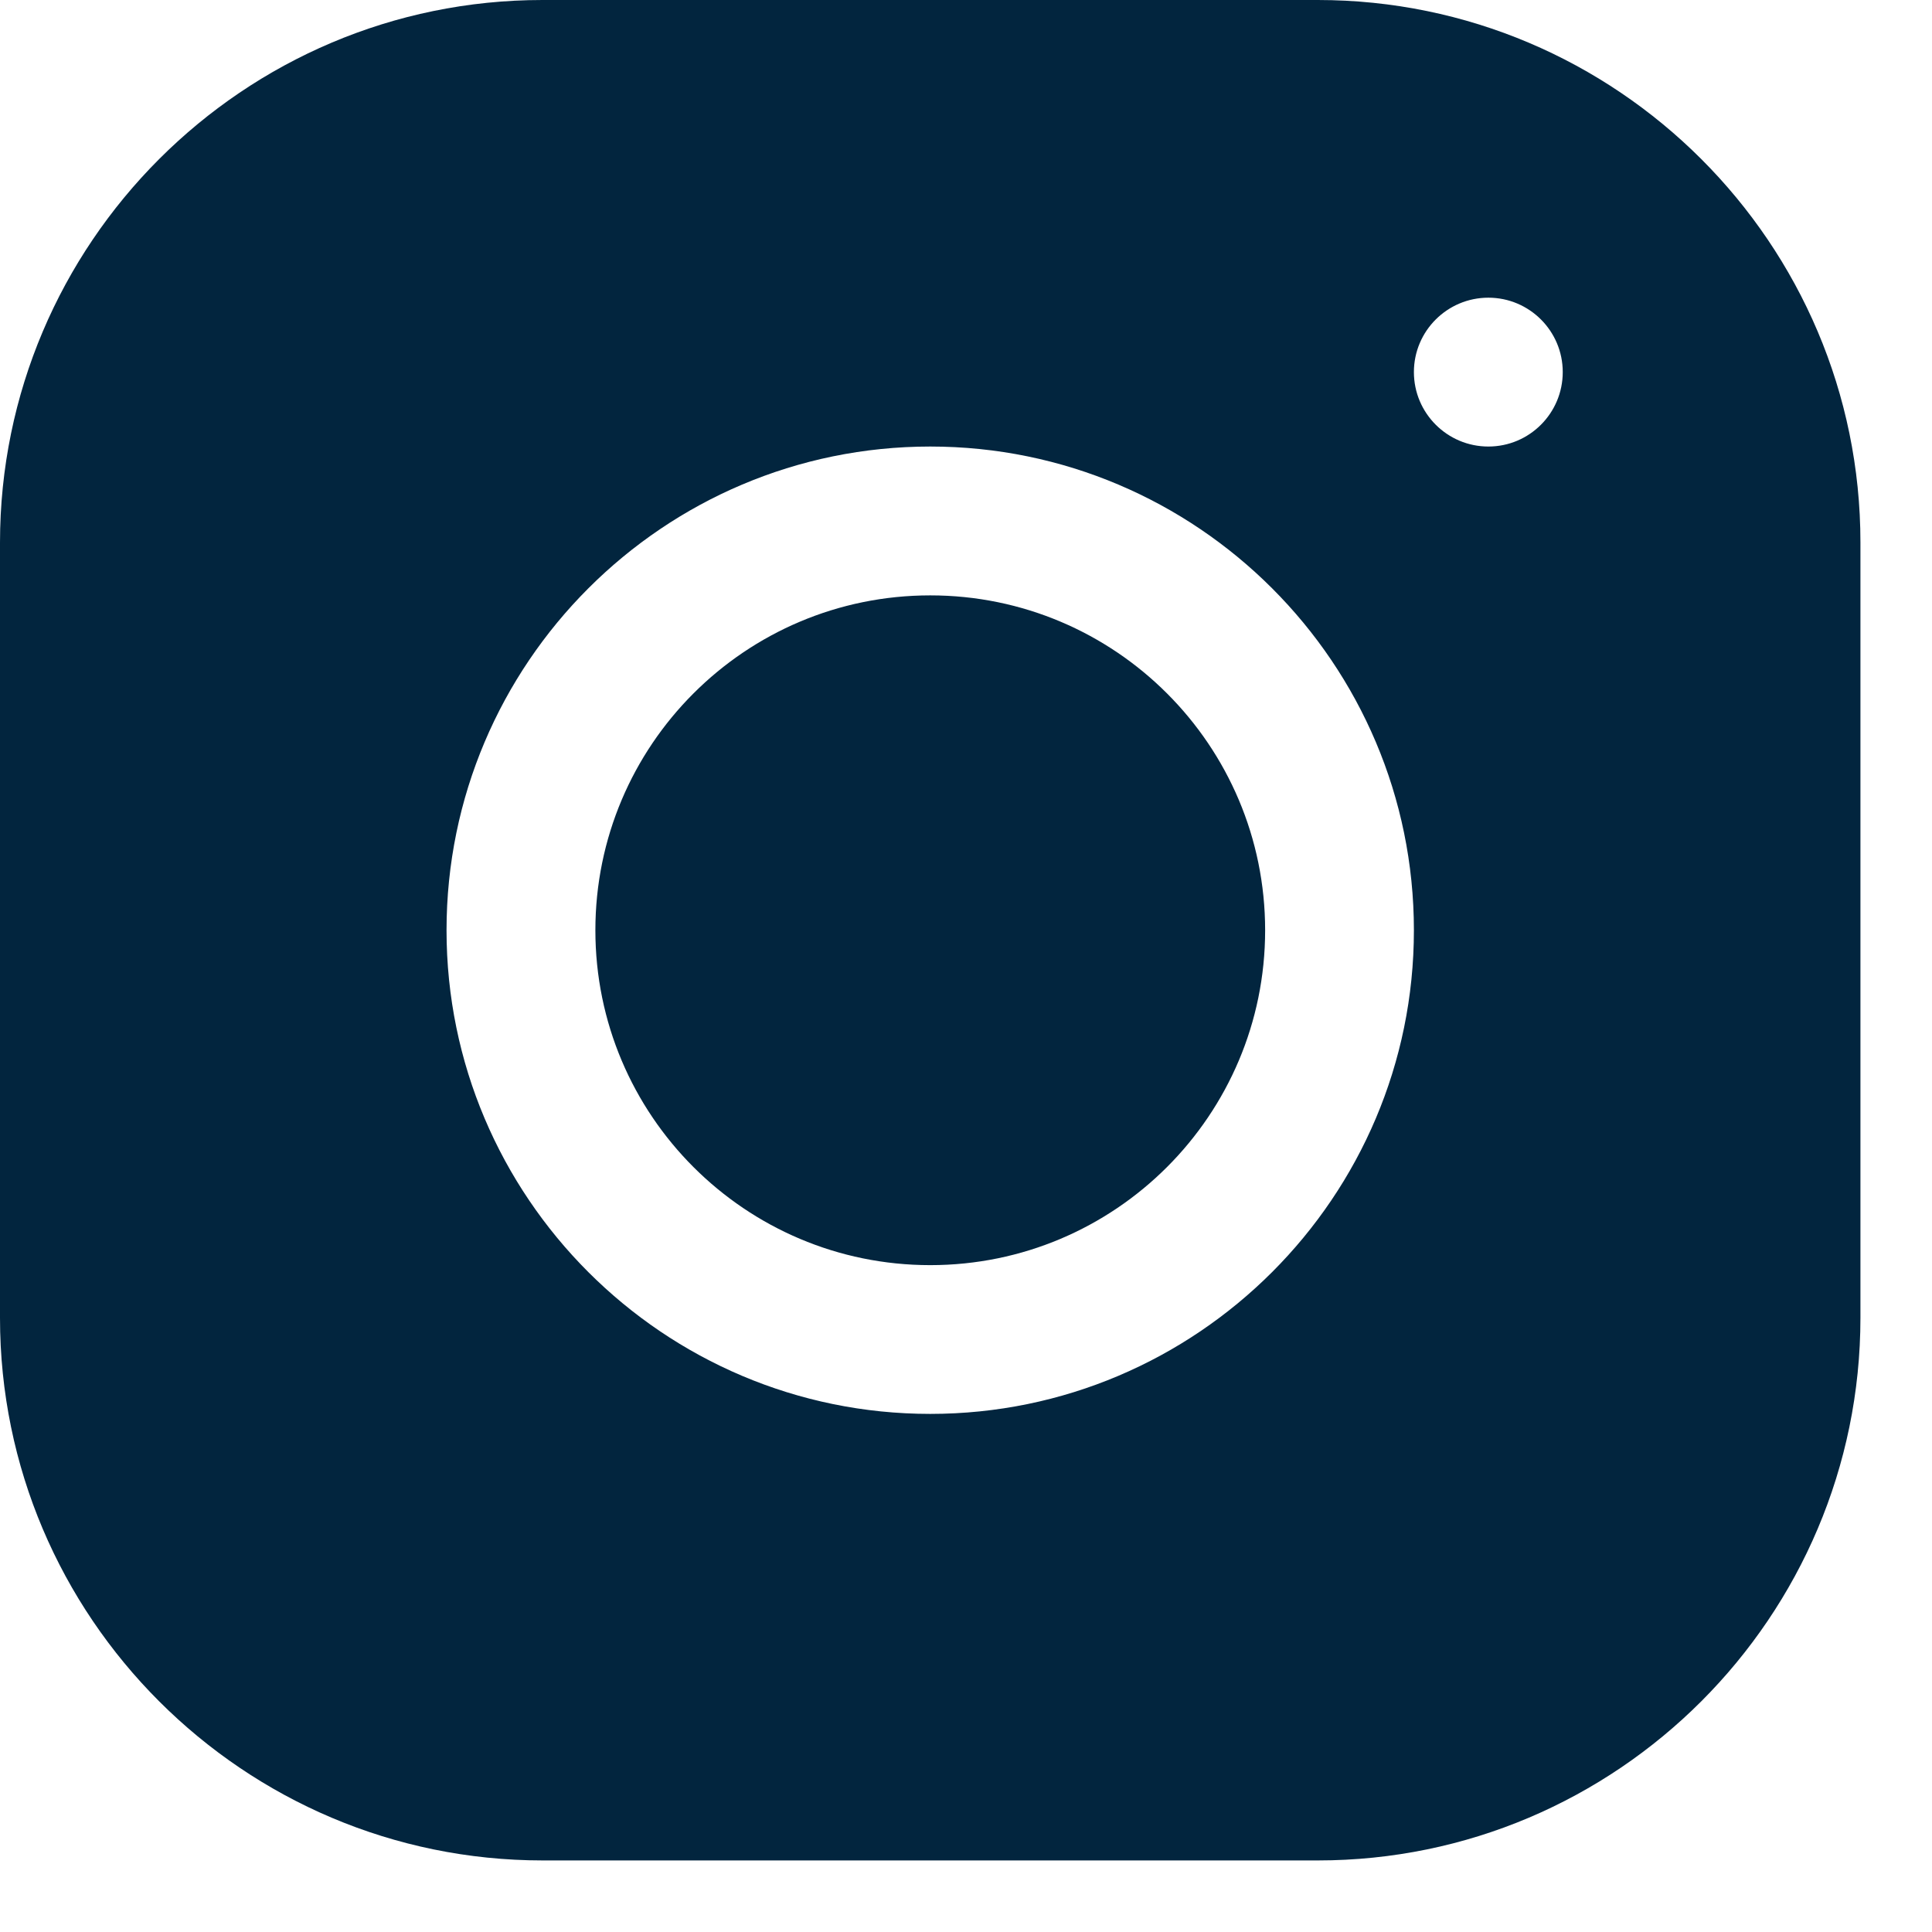
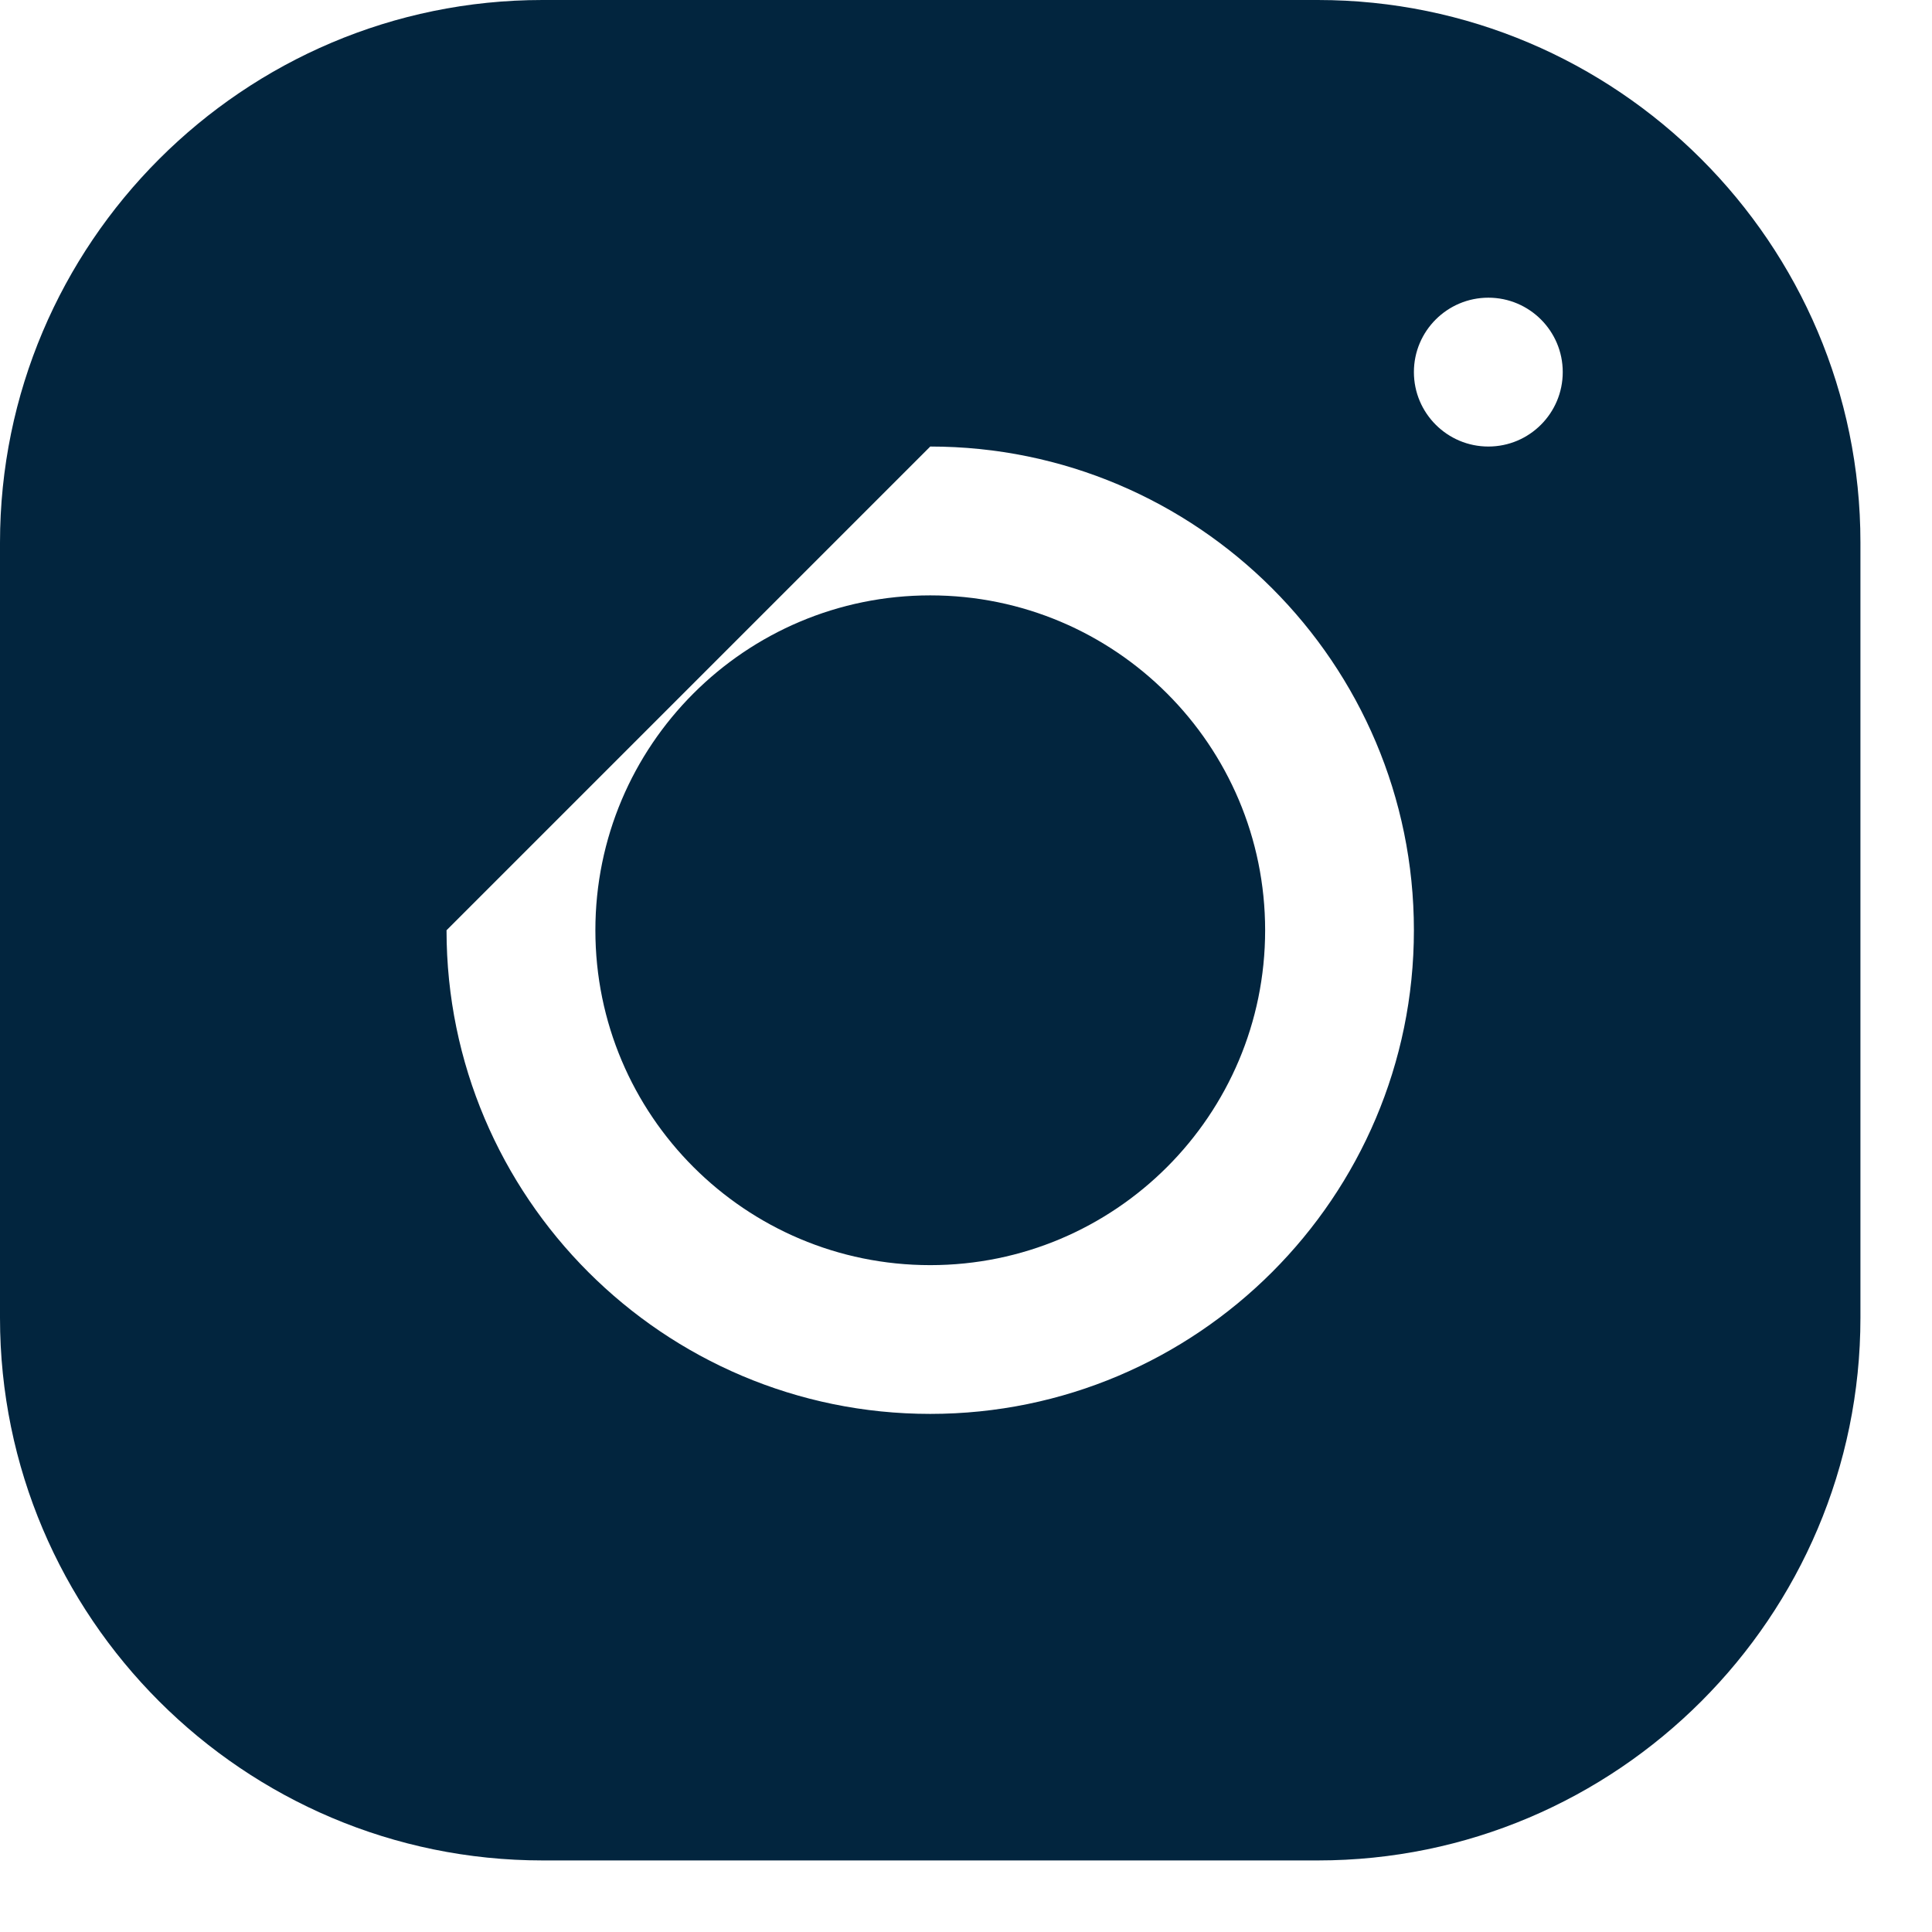
<svg xmlns="http://www.w3.org/2000/svg" width="24" height="24" viewBox="0 0 24 24" fill="none">
-   <path d="M6.739 0C3.023 0 0 3.025 0 6.742V16.371C0 20.087 3.025 23.111 6.742 23.111H16.371C20.087 23.111 23.111 20.086 23.111 16.369V6.739C23.111 3.023 20.086 0 16.369 0H6.739ZM18.489 3.698C18.999 3.698 19.413 4.112 19.413 4.622C19.413 5.133 18.999 5.547 18.489 5.547C17.979 5.547 17.564 5.133 17.564 4.622C17.564 4.112 17.979 3.698 18.489 3.698ZM11.556 5.547C14.87 5.547 17.564 8.241 17.564 11.556C17.564 14.87 14.869 17.564 11.556 17.564C8.241 17.564 5.547 14.869 5.547 11.556C5.547 8.242 8.241 5.547 11.556 5.547ZM11.556 7.396C9.258 7.396 7.396 9.258 7.396 11.556C7.396 13.853 9.258 15.716 11.556 15.716C13.853 15.716 15.716 13.853 15.716 11.556C15.716 9.258 13.853 7.396 11.556 7.396Z" fill="#02253E" />
+   <path d="M6.739 0C3.023 0 0 3.025 0 6.742V16.371C0 20.087 3.025 23.111 6.742 23.111H16.371C20.087 23.111 23.111 20.086 23.111 16.369V6.739C23.111 3.023 20.086 0 16.369 0H6.739ZM18.489 3.698C18.999 3.698 19.413 4.112 19.413 4.622C19.413 5.133 18.999 5.547 18.489 5.547C17.979 5.547 17.564 5.133 17.564 4.622C17.564 4.112 17.979 3.698 18.489 3.698ZM11.556 5.547C14.87 5.547 17.564 8.241 17.564 11.556C17.564 14.87 14.869 17.564 11.556 17.564C8.241 17.564 5.547 14.869 5.547 11.556ZM11.556 7.396C9.258 7.396 7.396 9.258 7.396 11.556C7.396 13.853 9.258 15.716 11.556 15.716C13.853 15.716 15.716 13.853 15.716 11.556C15.716 9.258 13.853 7.396 11.556 7.396Z" fill="#02253E" />
</svg>